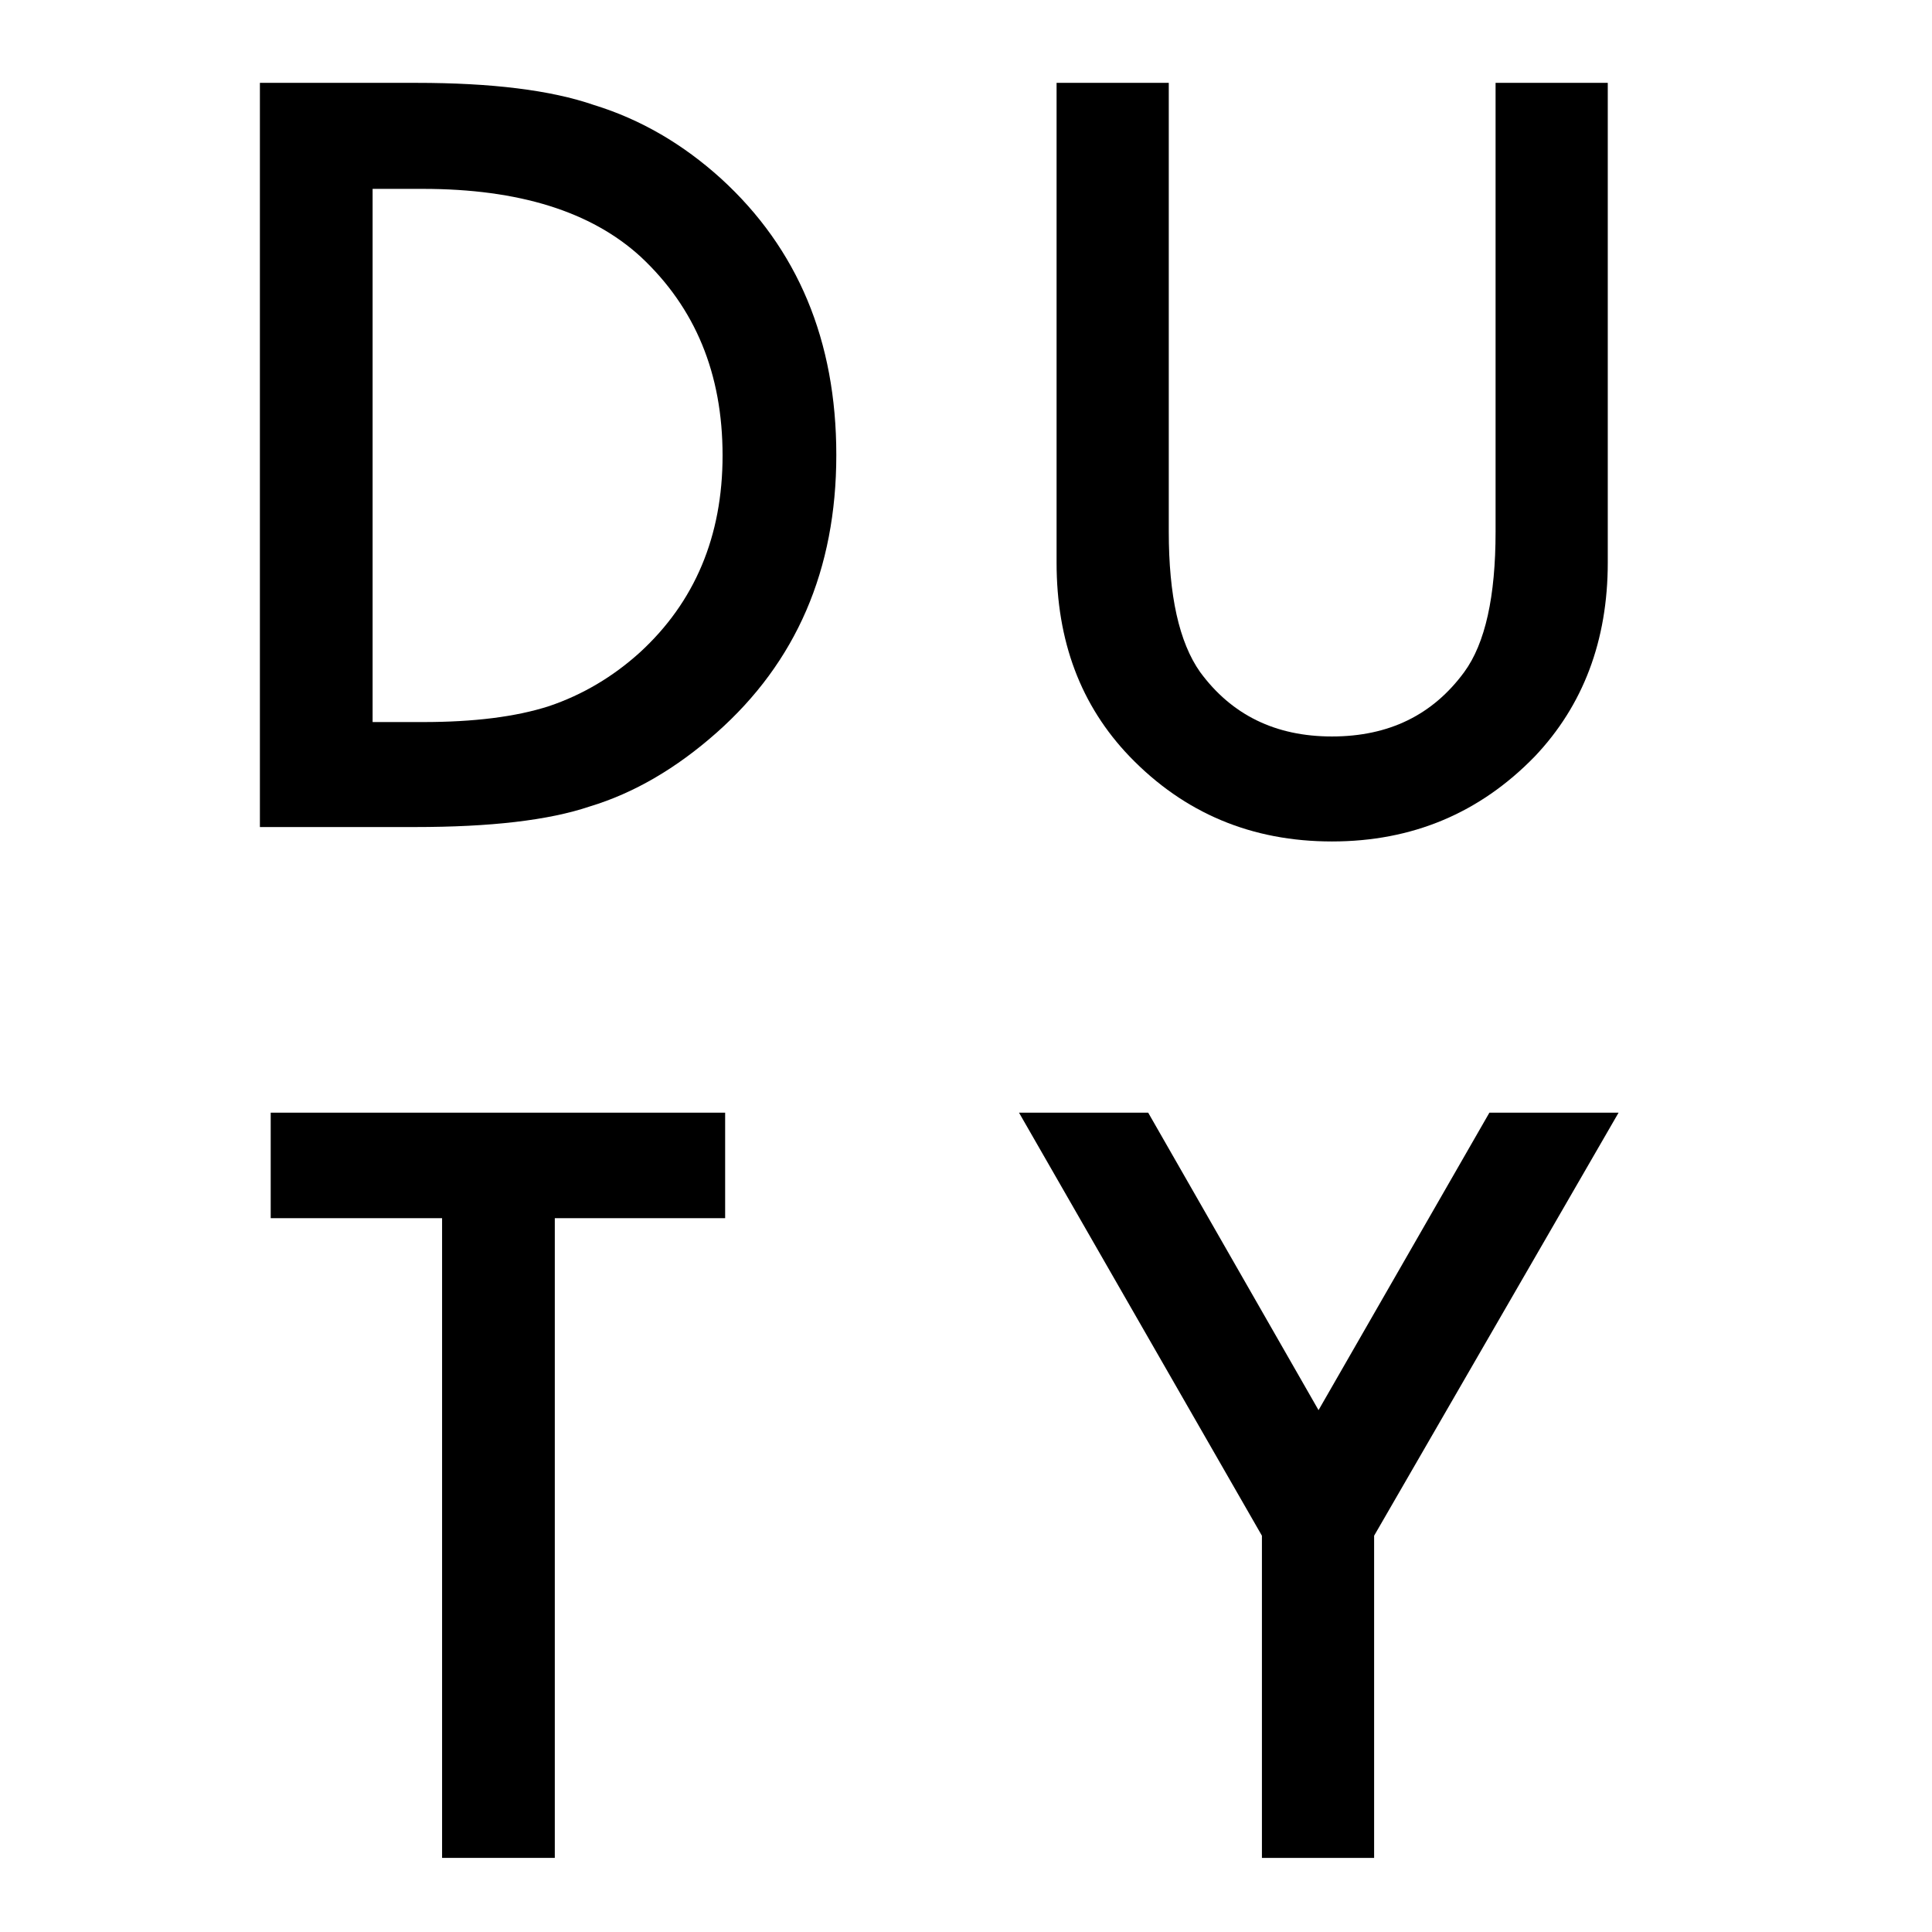
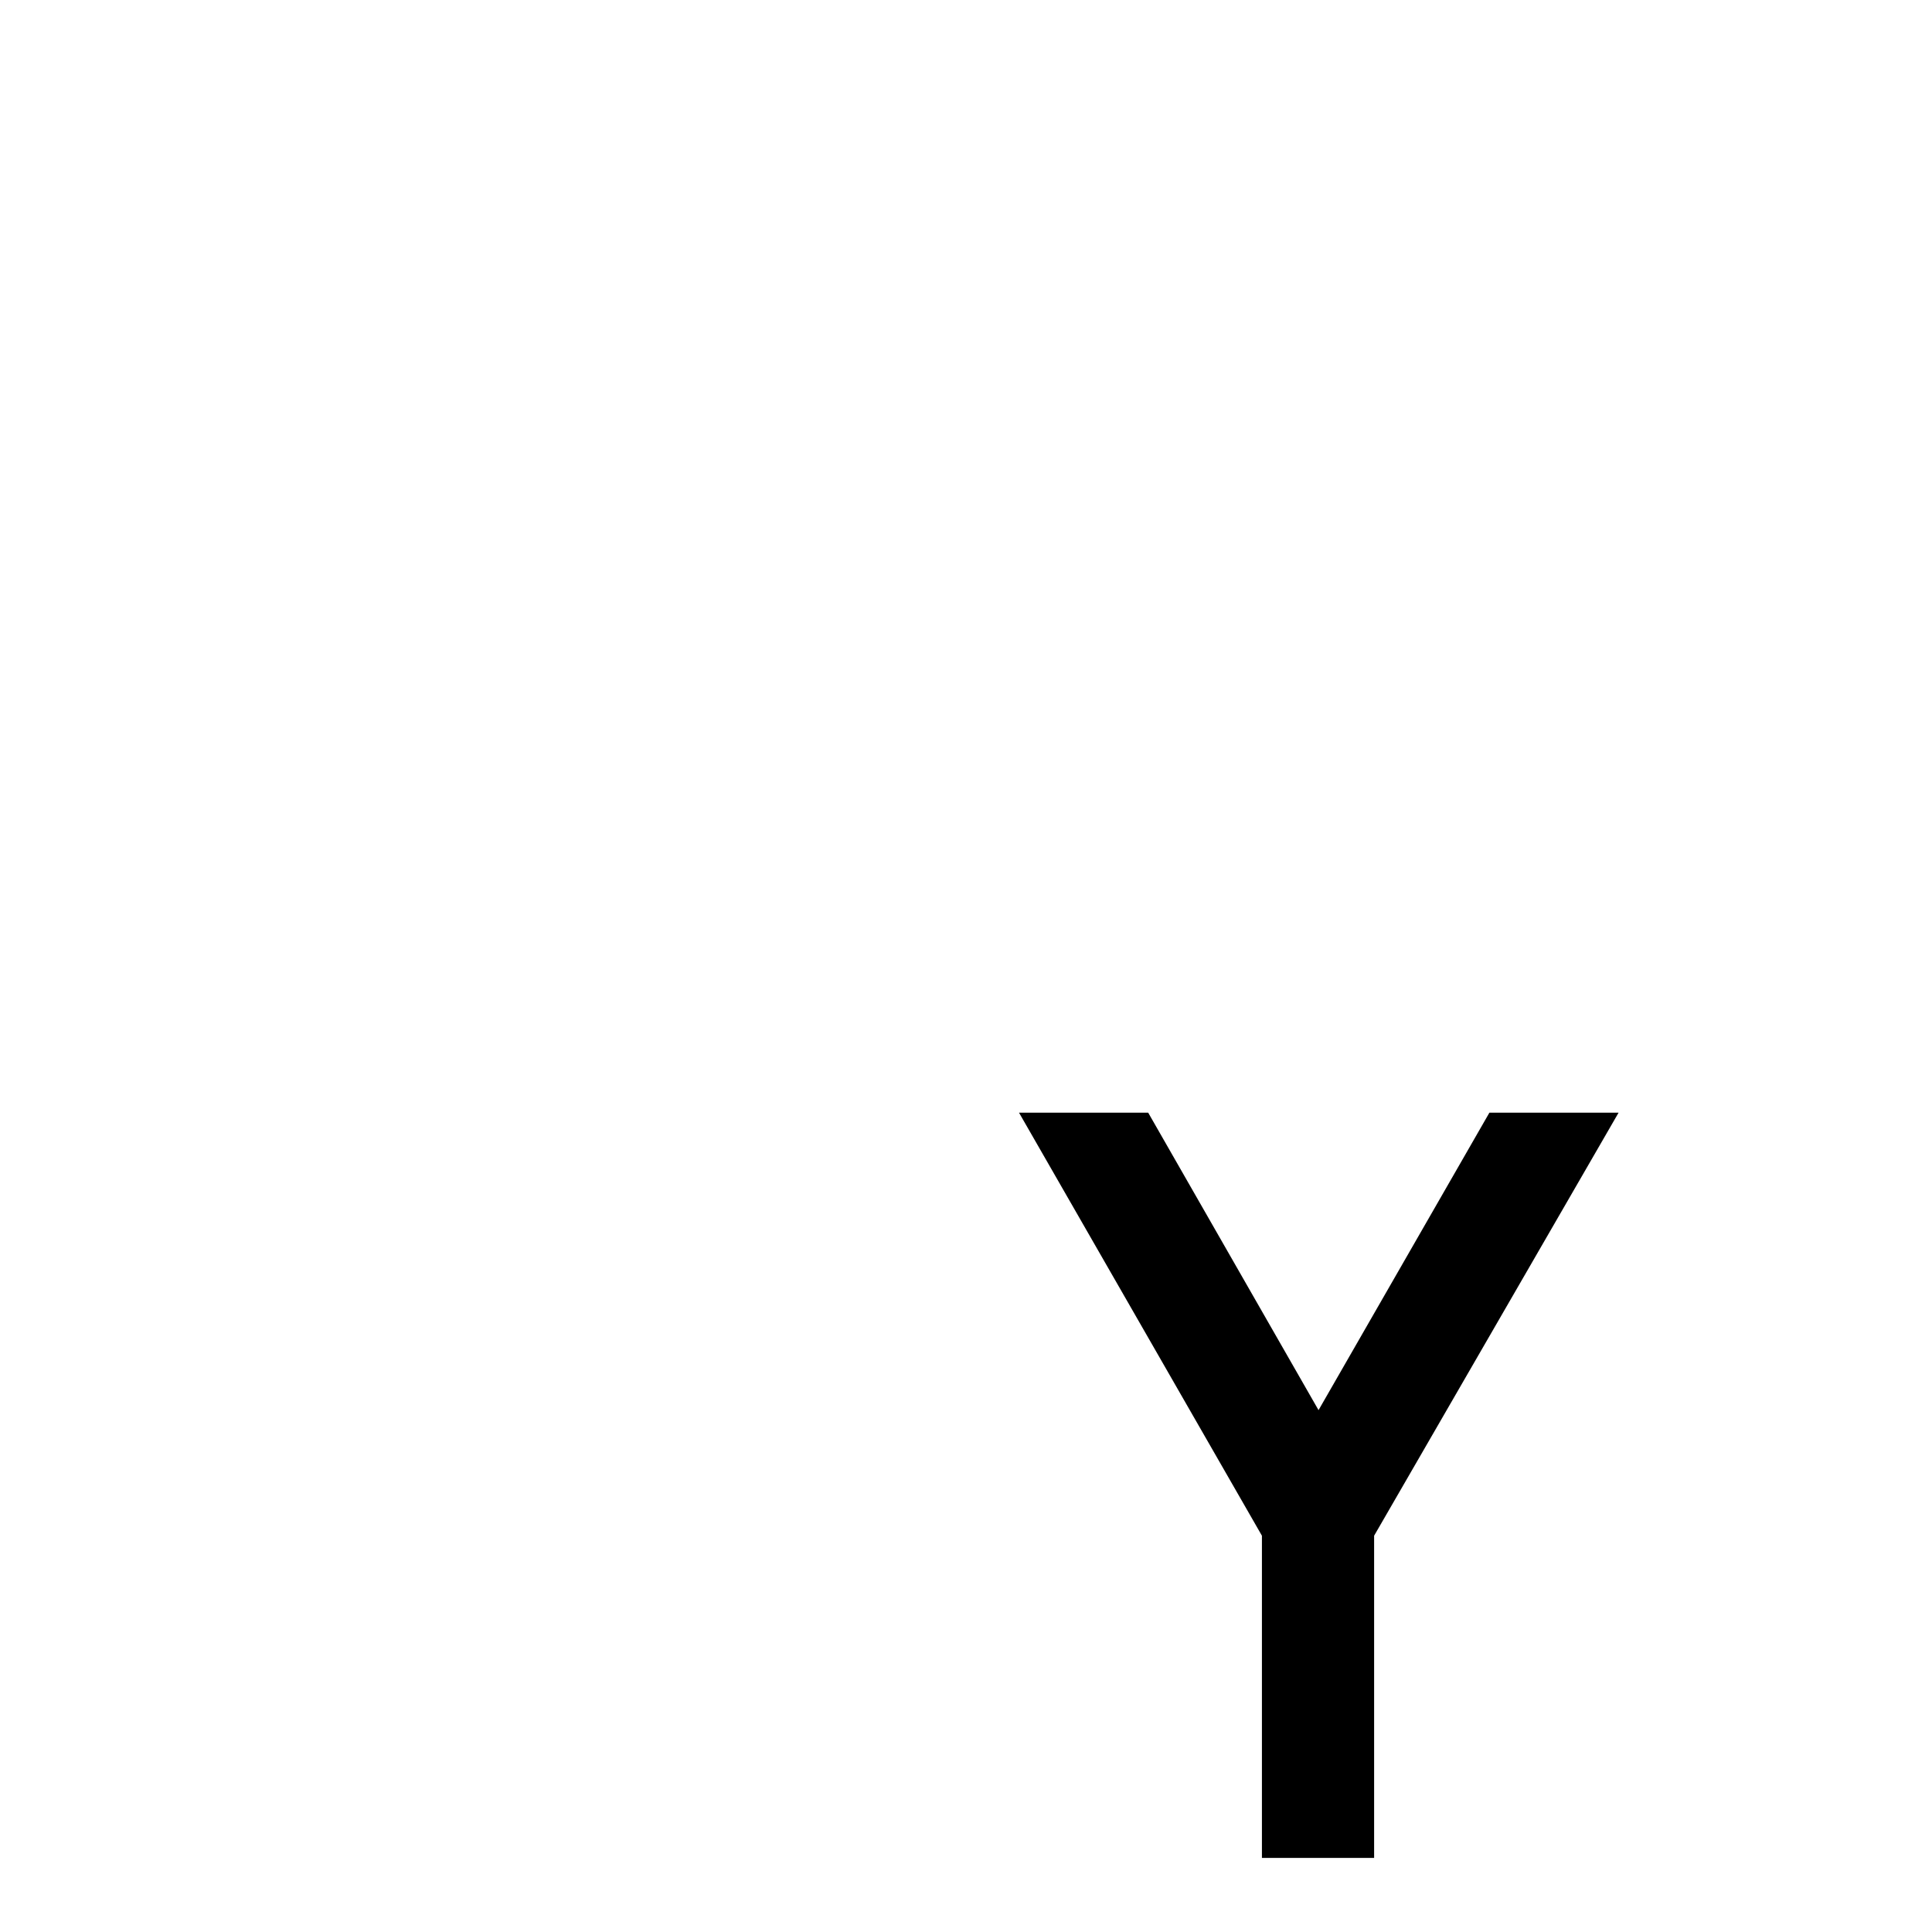
<svg xmlns="http://www.w3.org/2000/svg" version="1.1" id="Ebene_1" x="0px" y="0px" viewBox="0 0 375.4 375.4" style="enable-background:new 0 0 375.4 375.4;" xml:space="preserve">
  <style type="text/css">
	.st0{enable-background:new    ;}
</style>
  <g class="st0">
-     <path d="M50.5,160.8V16.1h30.4c14.6,0,26.1,1.4,34.5,4.3c9.1,2.8,17.3,7.6,24.7,14.3c14.9,13.6,22.4,31.5,22.4,53.7   c0,22.3-7.8,40.3-23.3,54c-7.8,6.9-16,11.7-24.6,14.3c-8,2.7-19.3,4-34,4H50.5z M72.4,140.3h9.8c9.8,0,18-1,24.5-3.1   c6.5-2.2,12.4-5.7,17.6-10.4c10.7-9.8,16.1-22.6,16.1-38.3c0-15.9-5.3-28.7-15.9-38.6c-9.6-8.8-23.7-13.2-42.3-13.2h-9.8V140.3z" />
-     <path d="M227.1,16.1v87.2c0,12.4,2,21.5,6.1,27.3c6.1,8.3,14.6,12.5,25.6,12.5c11.1,0,19.6-4.2,25.7-12.5   c4.1-5.6,6.1-14.7,6.1-27.3V16.1h21.8v93.2c0,15.2-4.8,27.8-14.2,37.7c-10.7,11-23.8,16.5-39.4,16.5s-28.7-5.5-39.3-16.5   c-9.5-9.9-14.2-22.4-14.2-37.7V16.1H227.1z" />
-   </g>
+     </g>
  <g class="st0">
-     <path d="M107.8,236.7V361H85.9V236.7H52.6v-20.5h88.3v20.5H107.8z" />
    <path d="M245.2,298.4l-47.2-82.2h25.1l33.1,57.8l33.2-57.8h25.1L267,298.4V361h-21.8V298.4z" />
  </g>
</svg>